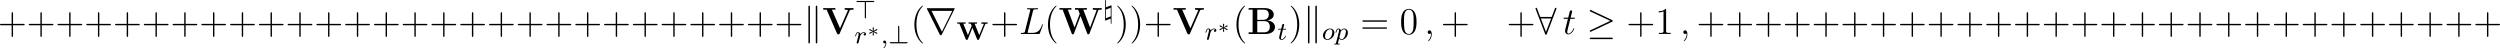
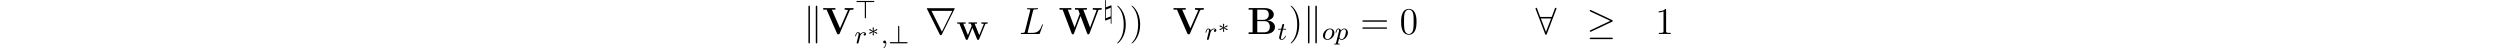
<svg xmlns="http://www.w3.org/2000/svg" xmlns:xlink="http://www.w3.org/1999/xlink" version="1.1" width="894.111pt" height="17.23pt" viewBox="-.167 -.345 894.111 17.23">
  <defs>
    <path id="g0-87" d="M9.086-4.878C9.142-5.005 9.158-5.053 9.692-5.053H9.843V-5.467C9.564-5.444 9.142-5.444 8.919-5.444C8.536-5.444 8.52-5.444 7.843-5.467V-5.053C8.034-5.053 8.4-5.053 8.64-4.981C8.632-4.957 8.608-4.886 8.6-4.87L7.197-1.435L5.723-5.053H6.472V-5.467C6.169-5.444 5.428-5.444 5.085-5.444C4.663-5.444 4.232-5.452 3.81-5.467V-5.053H4.495L4.79-4.336L3.602-1.435L2.136-5.053H2.877V-5.467C2.574-5.444 1.833-5.444 1.49-5.444C1.068-5.444 .638-5.452 .215-5.467V-5.053H.909L2.901-.151C2.957-.008 2.997 .08 3.236 .08C3.339 .08 3.475 .08 3.563-.128L5.029-3.746L6.496-.135C6.575 .056 6.679 .08 6.822 .08C7.062 .08 7.101-.008 7.157-.151L9.086-4.878Z" />
    <path id="g4-21" d="M8.058-3.873C8.225-3.945 8.297-4.029 8.297-4.136C8.297-4.256 8.249-4.328 8.058-4.411L1.47-7.52C1.303-7.603 1.255-7.603 1.231-7.603C1.088-7.603 .992-7.496 .992-7.364C.992-7.221 1.088-7.161 1.219-7.101L7.496-4.148L1.243-1.196C1.004-1.088 .992-.992 .992-.921C.992-.789 1.1-.681 1.231-.681C1.267-.681 1.291-.681 1.447-.765L8.058-3.873ZM7.878 1.638C8.082 1.638 8.297 1.638 8.297 1.399S8.046 1.16 7.867 1.16H1.423C1.243 1.16 .992 1.16 .992 1.399S1.207 1.638 1.411 1.638H7.878Z" />
    <path id="g4-56" d="M6.587-7.843C6.647-7.974 6.647-7.998 6.647-8.058C6.647-8.177 6.551-8.297 6.408-8.297C6.253-8.297 6.181-8.153 6.133-8.022L5.141-5.392H1.506L.514-8.022C.454-8.189 .395-8.297 .239-8.297C.12-8.297 0-8.177 0-8.058C0-8.034 0-8.01 .072-7.843L3.049-.012C3.108 .155 3.168 .263 3.324 .263C3.491 .263 3.539 .132 3.587 .012L6.587-7.843ZM1.698-4.914H4.949L3.324-.658L1.698-4.914Z" />
    <path id="g4-107" d="M2.056-8.56C2.056-8.751 2.056-8.966 1.817-8.966S1.578-8.703 1.578-8.524V2.546C1.578 2.738 1.578 2.989 1.817 2.989S2.056 2.774 2.056 2.582V-8.56ZM4.388-8.524C4.388-8.715 4.388-8.966 4.148-8.966S3.909-8.751 3.909-8.56V2.582C3.909 2.774 3.909 2.989 4.148 2.989S4.388 2.726 4.388 2.546V-8.524Z" />
    <path id="g4-114" d="M9.325-7.902C9.349-7.938 9.385-8.022 9.385-8.07C9.385-8.153 9.373-8.165 9.098-8.165H.849C.574-8.165 .562-8.153 .562-8.07C.562-8.022 .598-7.938 .622-7.902L4.651 .167C4.734 .323 4.77 .395 4.973 .395S5.212 .323 5.296 .167L9.325-7.902ZM2.044-7.305H8.608L5.332-.729L2.044-7.305Z" />
-     <path id="g7-40" d="M3.885 2.905C3.885 2.869 3.885 2.845 3.682 2.642C2.487 1.435 1.817-.538 1.817-2.977C1.817-5.296 2.379-7.293 3.766-8.703C3.885-8.811 3.885-8.835 3.885-8.871C3.885-8.942 3.826-8.966 3.778-8.966C3.622-8.966 2.642-8.106 2.056-6.934C1.447-5.727 1.172-4.447 1.172-2.977C1.172-1.913 1.339-.49 1.961 .789C2.666 2.224 3.646 3.001 3.778 3.001C3.826 3.001 3.885 2.977 3.885 2.905Z" />
    <path id="g7-41" d="M3.371-2.977C3.371-3.885 3.252-5.368 2.582-6.755C1.877-8.189 .897-8.966 .765-8.966C.717-8.966 .658-8.942 .658-8.871C.658-8.835 .658-8.811 .861-8.608C2.056-7.4 2.726-5.428 2.726-2.989C2.726-.669 2.164 1.327 .777 2.738C.658 2.845 .658 2.869 .658 2.905C.658 2.977 .717 3.001 .765 3.001C.921 3.001 1.901 2.14 2.487 .968C3.096-.251 3.371-1.542 3.371-2.977Z" />
-     <path id="g7-43" d="M4.77-2.762H8.07C8.237-2.762 8.452-2.762 8.452-2.977C8.452-3.204 8.249-3.204 8.07-3.204H4.77V-6.504C4.77-6.671 4.77-6.886 4.555-6.886C4.328-6.886 4.328-6.683 4.328-6.504V-3.204H1.028C.861-3.204 .646-3.204 .646-2.989C.646-2.762 .849-2.762 1.028-2.762H4.328V.538C4.328 .705 4.328 .921 4.543 .921C4.77 .921 4.77 .717 4.77 .538V-2.762Z" />
    <path id="g7-48" d="M5.356-3.826C5.356-4.818 5.296-5.786 4.866-6.695C4.376-7.687 3.515-7.95 2.929-7.95C2.236-7.95 1.387-7.603 .944-6.611C.61-5.858 .49-5.117 .49-3.826C.49-2.666 .574-1.793 1.004-.944C1.47-.036 2.295 .251 2.917 .251C3.957 .251 4.555-.371 4.902-1.064C5.332-1.961 5.356-3.132 5.356-3.826ZM2.917 .012C2.534 .012 1.757-.203 1.53-1.506C1.399-2.224 1.399-3.132 1.399-3.969C1.399-4.949 1.399-5.834 1.59-6.539C1.793-7.34 2.403-7.711 2.917-7.711C3.371-7.711 4.065-7.436 4.292-6.408C4.447-5.727 4.447-4.782 4.447-3.969C4.447-3.168 4.447-2.26 4.316-1.53C4.089-.215 3.335 .012 2.917 .012Z" />
    <path id="g7-49" d="M3.443-7.663C3.443-7.938 3.443-7.95 3.204-7.95C2.917-7.627 2.319-7.185 1.088-7.185V-6.838C1.363-6.838 1.961-6.838 2.618-7.149V-.921C2.618-.49 2.582-.347 1.53-.347H1.16V0C1.482-.024 2.642-.024 3.037-.024S4.579-.024 4.902 0V-.347H4.531C3.479-.347 3.443-.49 3.443-.921V-7.663Z" />
    <path id="g7-61" d="M8.07-3.873C8.237-3.873 8.452-3.873 8.452-4.089C8.452-4.316 8.249-4.316 8.07-4.316H1.028C.861-4.316 .646-4.316 .646-4.101C.646-3.873 .849-3.873 1.028-3.873H8.07ZM8.07-1.65C8.237-1.65 8.452-1.65 8.452-1.865C8.452-2.092 8.249-2.092 8.07-2.092H1.028C.861-2.092 .646-2.092 .646-1.877C.646-1.65 .849-1.65 1.028-1.65H8.07Z" />
-     <path id="g6-59" d="M2.331 .048C2.331-.646 2.104-1.16 1.614-1.16C1.231-1.16 1.04-.849 1.04-.586S1.219 0 1.626 0C1.781 0 1.913-.048 2.02-.155C2.044-.179 2.056-.179 2.068-.179C2.092-.179 2.092-.012 2.092 .048C2.092 .442 2.02 1.219 1.327 1.997C1.196 2.14 1.196 2.164 1.196 2.188C1.196 2.248 1.255 2.307 1.315 2.307C1.411 2.307 2.331 1.423 2.331 .048Z" />
    <path id="g6-76" d="M4.388-7.245C4.495-7.699 4.531-7.819 5.583-7.819C5.906-7.819 5.99-7.819 5.99-8.046C5.99-8.165 5.858-8.165 5.81-8.165C5.571-8.165 5.296-8.141 5.057-8.141H3.455C3.228-8.141 2.965-8.165 2.738-8.165C2.642-8.165 2.511-8.165 2.511-7.938C2.511-7.819 2.618-7.819 2.798-7.819C3.527-7.819 3.527-7.723 3.527-7.592C3.527-7.568 3.527-7.496 3.479-7.317L1.865-.885C1.757-.466 1.733-.347 .897-.347C.669-.347 .55-.347 .55-.132C.55 0 .622 0 .861 0H6.217C6.48 0 6.492-.012 6.575-.227L7.496-2.774C7.52-2.833 7.544-2.905 7.544-2.941C7.544-3.013 7.484-3.061 7.424-3.061C7.412-3.061 7.352-3.061 7.329-3.013C7.305-3.001 7.305-2.977 7.209-2.75C6.826-1.698 6.288-.347 4.268-.347H3.12C2.953-.347 2.929-.347 2.857-.359C2.726-.371 2.714-.395 2.714-.49C2.714-.574 2.738-.646 2.762-.753L4.388-7.245Z" />
-     <path id="g6-116" d="M2.403-4.806H3.503C3.73-4.806 3.85-4.806 3.85-5.021C3.85-5.153 3.778-5.153 3.539-5.153H2.487L2.929-6.898C2.977-7.066 2.977-7.089 2.977-7.173C2.977-7.364 2.821-7.472 2.666-7.472C2.57-7.472 2.295-7.436 2.2-7.054L1.733-5.153H.61C.371-5.153 .263-5.153 .263-4.926C.263-4.806 .347-4.806 .574-4.806H1.638L.849-1.65C.753-1.231 .717-1.112 .717-.956C.717-.395 1.112 .12 1.781 .12C2.989 .12 3.634-1.626 3.634-1.71C3.634-1.781 3.587-1.817 3.515-1.817C3.491-1.817 3.443-1.817 3.419-1.769C3.407-1.757 3.395-1.745 3.312-1.554C3.061-.956 2.511-.12 1.817-.12C1.459-.12 1.435-.418 1.435-.681C1.435-.693 1.435-.921 1.47-1.064L2.403-4.806Z" />
    <path id="g5-59" d="M1.49-.12C1.49 .399 1.379 .853 .885 1.347C.853 1.371 .837 1.387 .837 1.427C.837 1.49 .901 1.538 .956 1.538C1.052 1.538 1.714 .909 1.714-.024C1.714-.534 1.522-.885 1.172-.885C.893-.885 .733-.662 .733-.446C.733-.223 .885 0 1.18 0C1.371 0 1.49-.112 1.49-.12Z" />
    <path id="g5-92" d="M2.654-3.889C2.654-4.025 2.654-4.129 2.542-4.129C2.527-4.129 2.511-4.129 2.399-4.081L.877-3.499V-5.579C.877-5.715 .877-5.818 .765-5.818C.63-5.818 .63-5.707 .63-5.571V.454C.63 .59 .63 .693 .741 .693C.757 .693 .773 .693 .885 .646L2.407 .064V1.482C2.407 1.618 2.407 1.722 2.519 1.722C2.654 1.722 2.654 1.61 2.654 1.474V-3.889ZM.877-.064V-2.79L2.407-3.371V-.646L.877-.064Z" />
    <path id="g5-111" d="M3.969-2.136C3.969-2.917 3.411-3.515 2.582-3.515C1.451-3.515 .351-2.415 .351-1.299C.351-.486 .925 .08 1.737 .08C2.877 .08 3.969-1.036 3.969-2.136ZM1.745-.143C1.467-.143 .996-.287 .996-1.02C.996-1.347 1.148-2.208 1.53-2.702C1.921-3.204 2.359-3.292 2.574-3.292C2.901-3.292 3.324-3.092 3.324-2.423C3.324-2.104 3.18-1.347 2.877-.869C2.582-.414 2.144-.143 1.745-.143Z" />
    <path id="g5-112" d="M.414 .964C.351 1.219 .335 1.283 .016 1.283C-.096 1.283-.191 1.283-.191 1.435C-.191 1.506-.12 1.546-.08 1.546C0 1.546 .032 1.522 .622 1.522C1.196 1.522 1.363 1.546 1.419 1.546C1.451 1.546 1.57 1.546 1.57 1.395C1.57 1.283 1.459 1.283 1.363 1.283C.98 1.283 .98 1.235 .98 1.164C.98 1.108 1.124 .542 1.363-.391C1.467-.207 1.714 .08 2.144 .08C3.124 .08 4.144-1.052 4.144-2.208C4.144-2.997 3.634-3.515 2.997-3.515C2.519-3.515 2.136-3.188 1.905-2.949C1.737-3.515 1.203-3.515 1.124-3.515C.837-3.515 .638-3.332 .51-3.084C.327-2.726 .239-2.319 .239-2.295C.239-2.224 .295-2.192 .359-2.192C.462-2.192 .47-2.224 .526-2.431C.63-2.837 .773-3.292 1.1-3.292C1.299-3.292 1.355-3.108 1.355-2.917C1.355-2.837 1.323-2.646 1.307-2.582L.414 .964ZM1.881-2.455C1.921-2.59 1.921-2.606 2.04-2.75C2.343-3.108 2.686-3.292 2.973-3.292C3.371-3.292 3.523-2.901 3.523-2.542C3.523-2.248 3.347-1.395 3.108-.925C2.901-.494 2.519-.143 2.144-.143C1.602-.143 1.474-.765 1.474-.821C1.474-.837 1.49-.925 1.498-.948L1.881-2.455Z" />
    <path id="g5-114" d="M1.538-1.1C1.626-1.443 1.714-1.785 1.793-2.136C1.801-2.152 1.857-2.383 1.865-2.423C1.889-2.495 2.088-2.821 2.295-3.021C2.55-3.252 2.821-3.292 2.965-3.292C3.053-3.292 3.196-3.284 3.308-3.188C2.965-3.116 2.917-2.821 2.917-2.75C2.917-2.574 3.053-2.455 3.228-2.455C3.443-2.455 3.682-2.63 3.682-2.949C3.682-3.236 3.435-3.515 2.981-3.515C2.439-3.515 2.072-3.156 1.905-2.941C1.745-3.515 1.203-3.515 1.124-3.515C.837-3.515 .638-3.332 .51-3.084C.327-2.726 .239-2.319 .239-2.295C.239-2.224 .295-2.192 .359-2.192C.462-2.192 .47-2.224 .526-2.431C.622-2.821 .765-3.292 1.1-3.292C1.307-3.292 1.355-3.092 1.355-2.917C1.355-2.774 1.315-2.622 1.251-2.359C1.235-2.295 1.116-1.825 1.084-1.714L.789-.518C.757-.399 .709-.199 .709-.167C.709 .016 .861 .08 .964 .08C1.243 .08 1.299-.143 1.363-.414L1.538-1.1Z" />
    <path id="g5-116" d="M1.761-3.172H2.542C2.694-3.172 2.79-3.172 2.79-3.324C2.79-3.435 2.686-3.435 2.55-3.435H1.825L2.112-4.567C2.144-4.686 2.144-4.726 2.144-4.734C2.144-4.902 2.016-4.981 1.881-4.981C1.61-4.981 1.554-4.766 1.467-4.407L1.219-3.435H.454C.303-3.435 .199-3.435 .199-3.284C.199-3.172 .303-3.172 .438-3.172H1.156L.677-1.259C.63-1.06 .558-.781 .558-.669C.558-.191 .948 .08 1.371 .08C2.224 .08 2.71-1.044 2.71-1.14C2.71-1.227 2.638-1.243 2.59-1.243C2.503-1.243 2.495-1.211 2.439-1.092C2.279-.709 1.881-.143 1.395-.143C1.227-.143 1.132-.255 1.132-.518C1.132-.669 1.156-.757 1.18-.861L1.761-3.172Z" />
    <path id="g1-66" d="M.466-8.201V-7.687H1.733V-.514H.466V0H5.87C7.843 0 8.811-1.064 8.811-2.212C8.811-3.347 7.819-4.172 6.372-4.28C8.094-4.603 8.428-5.583 8.428-6.145C8.428-7.245 7.424-8.201 5.511-8.201H.466ZM3.204-4.459V-7.687H5.368C6.599-7.687 6.85-6.755 6.85-6.157C6.85-5.32 6.384-4.459 4.985-4.459H3.204ZM3.204-.514V-4.065H5.583C6.982-4.065 7.185-2.774 7.185-2.236C7.185-1.482 6.779-.514 5.404-.514H3.204Z" />
    <path id="g1-86" d="M8.656-7.412C8.727-7.568 8.775-7.687 9.66-7.687H9.863V-8.201C9.492-8.177 8.632-8.177 8.536-8.177C8.201-8.177 7.352-8.177 7.077-8.201V-7.687C7.34-7.687 7.783-7.687 8.118-7.556L8.058-7.388L5.607-1.793L3.025-7.687H4.136V-8.201C3.754-8.177 2.606-8.177 2.152-8.177C1.769-8.177 .586-8.177 .287-8.201V-7.687H1.363L4.663-.143C4.77 .096 4.878 .108 5.069 .108S5.38 .108 5.487-.143L8.656-7.412Z" />
    <path id="g1-87" d="M12.505-7.4C12.589-7.615 12.613-7.687 13.617-7.687V-8.201C13.019-8.177 12.995-8.177 12.314-8.177C11.967-8.177 11.094-8.177 10.807-8.201V-7.687C10.951-7.687 12.003-7.687 12.003-7.52C12.003-7.508 12.003-7.484 11.955-7.376L9.947-2.044L7.807-7.687H8.942V-8.201C8.56-8.177 7.448-8.177 6.994-8.177C6.623-8.177 5.464-8.177 5.177-8.201V-7.687H6.181L6.671-6.396L5.033-2.044L2.905-7.687H4.029V-8.201C3.682-8.177 2.511-8.177 2.08-8.177C1.698-8.177 .562-8.177 .263-8.201V-7.687H1.267L4.113-.179C4.184 .024 4.22 .108 4.483 .108S4.782 .024 4.854-.167L6.934-5.679L9.026-.167C9.098 .024 9.134 .108 9.397 .108C9.624 .108 9.684 .06 9.767-.167L12.505-7.4Z" />
    <path id="g2-3" d="M2.78-.843C2.935-.735 2.947-.735 2.989-.735C3.09-.735 3.186-.825 3.186-.944S3.096-1.1 3.049-1.124C2.744-1.249 2.439-1.375 2.128-1.488C2.738-1.739 2.905-1.799 3.013-1.847C3.102-1.889 3.186-1.919 3.186-2.038S3.09-2.248 2.989-2.248C2.941-2.248 2.905-2.224 2.857-2.194L2.008-1.656C2.014-1.739 2.038-1.949 2.044-2.02C2.056-2.14 2.104-2.499 2.104-2.6S2.014-2.78 1.907-2.78C1.805-2.78 1.71-2.702 1.71-2.6C1.71-2.588 1.763-2.05 1.769-2.026C1.775-1.961 1.799-1.733 1.805-1.656L.956-2.194C.909-2.224 .873-2.248 .825-2.248C.723-2.248 .628-2.158 .628-2.038S.717-1.883 .765-1.859C1.07-1.733 1.375-1.608 1.686-1.494C1.076-1.243 .909-1.184 .801-1.136C.711-1.094 .628-1.064 .628-.944S.723-.735 .825-.735C.873-.735 .974-.801 1.046-.849C1.13-.897 1.333-1.028 1.411-1.082C1.608-1.207 1.68-1.255 1.805-1.327C1.799-1.243 1.775-1.034 1.769-.962L1.71-.383C1.71-.281 1.805-.203 1.907-.203C2.014-.203 2.104-.281 2.104-.383C2.104-.389 2.05-.927 2.044-.956C2.038-1.022 2.014-1.249 2.008-1.327L2.78-.843Z" />
    <path id="g3-62" d="M3.475-5.165H5.81C5.938-5.165 6.113-5.165 6.113-5.348S5.938-5.531 5.81-5.531H.781C.646-5.531 .47-5.531 .47-5.348S.646-5.165 .781-5.165H3.108V-.311C3.108-.175 3.108 0 3.292 0S3.475-.175 3.475-.303V-5.165Z" />
    <path id="g3-63" d="M3.475-5.228C3.475-5.356 3.475-5.531 3.292-5.531S3.108-5.356 3.108-5.22V-.367H.781C.646-.367 .47-.367 .47-.183S.646 0 .781 0H5.81C5.938 0 6.113 0 6.113-.183S5.938-.367 5.81-.367H3.475V-5.228Z" />
  </defs>
  <g id="page1" transform="matrix(1.13 0 0 1.13 -44.802 -92.327)">
    <use x="38.854" y="92.154" xlink:href="#g7-43" />
    <use x="47.959" y="92.154" xlink:href="#g7-43" />
    <use x="57.064" y="92.154" xlink:href="#g7-43" />
    <use x="66.168" y="92.154" xlink:href="#g7-43" />
    <use x="75.273" y="92.154" xlink:href="#g7-43" />
    <use x="84.378" y="92.154" xlink:href="#g7-43" />
    <use x="93.482" y="92.154" xlink:href="#g7-43" />
    <use x="102.587" y="92.154" xlink:href="#g7-43" />
    <use x="111.692" y="92.154" xlink:href="#g7-43" />
    <use x="120.796" y="92.154" xlink:href="#g7-43" />
    <use x="129.901" y="92.154" xlink:href="#g7-43" />
    <use x="139.005" y="92.154" xlink:href="#g7-43" />
    <use x="148.11" y="92.154" xlink:href="#g7-43" />
    <use x="157.215" y="92.154" xlink:href="#g7-43" />
    <use x="166.319" y="92.154" xlink:href="#g7-43" />
    <use x="175.424" y="92.154" xlink:href="#g7-43" />
    <use x="184.529" y="92.154" xlink:href="#g7-43" />
    <use x="193.633" y="92.154" xlink:href="#g7-43" />
    <use x="202.738" y="92.154" xlink:href="#g7-43" />
    <use x="211.843" y="92.154" xlink:href="#g7-43" />
    <use x="220.947" y="92.154" xlink:href="#g7-43" />
    <use x="230.052" y="92.154" xlink:href="#g7-43" />
    <use x="239.157" y="92.154" xlink:href="#g7-43" />
    <use x="248.261" y="92.154" xlink:href="#g7-43" />
    <use x="257.366" y="92.154" xlink:href="#g7-43" />
    <use x="266.471" y="92.154" xlink:href="#g7-43" />
    <use x="275.575" y="92.154" xlink:href="#g7-43" />
    <use x="284.68" y="92.154" xlink:href="#g7-43" />
    <use x="293.785" y="92.154" xlink:href="#g4-107" />
    <use x="299.762" y="92.154" xlink:href="#g1-86" />
    <use x="310.105" y="87.218" xlink:href="#g3-62" />
    <use x="309.919" y="95.11" xlink:href="#g5-114" />
    <use x="313.975" y="92.841" xlink:href="#g2-3" />
    <use x="318.292" y="95.11" xlink:href="#g5-59" />
    <use x="320.645" y="95.11" xlink:href="#g3-63" />
    <use x="327.729" y="92.154" xlink:href="#g7-40" />
    <use x="332.282" y="92.154" xlink:href="#g4-114" />
    <use x="342.244" y="93.948" xlink:href="#g0-87" />
    <use x="352.94" y="92.154" xlink:href="#g7-43" />
    <use x="362.045" y="92.154" xlink:href="#g6-76" />
    <use x="370.009" y="92.154" xlink:href="#g7-40" />
    <use x="374.562" y="92.154" xlink:href="#g1-87" />
    <use x="388.641" y="87.218" xlink:href="#g5-92" />
    <use x="392.432" y="92.154" xlink:href="#g7-41" />
    <use x="396.985" y="92.154" xlink:href="#g7-41" />
    <use x="401.537" y="92.154" xlink:href="#g7-43" />
    <use x="410.642" y="92.154" xlink:href="#g1-86" />
    <use x="420.798" y="93.948" xlink:href="#g5-114" />
    <use x="424.855" y="91.678" xlink:href="#g2-3" />
    <use x="429.67" y="92.154" xlink:href="#g7-40" />
    <use x="434.222" y="92.154" xlink:href="#g1-66" />
    <use x="443.784" y="93.948" xlink:href="#g5-116" />
    <use x="447.34" y="92.154" xlink:href="#g7-41" />
    <use x="451.892" y="92.154" xlink:href="#g4-107" />
    <use x="457.87" y="93.948" xlink:href="#g5-111" />
    <use x="461.963" y="93.948" xlink:href="#g5-112" />
    <use x="470.044" y="92.154" xlink:href="#g7-61" />
    <use x="482.47" y="92.154" xlink:href="#g7-48" />
    <use x="490.315" y="92.154" xlink:href="#g6-59" />
    <use x="495.56" y="92.154" xlink:href="#g7-43" />
    <use x="516.37" y="92.154" xlink:href="#g7-43" />
    <use x="525.475" y="92.154" xlink:href="#g4-56" />
    <use x="534.109" y="92.154" xlink:href="#g6-116" />
    <use x="541.657" y="92.154" xlink:href="#g4-21" />
    <use x="554.276" y="92.154" xlink:href="#g7-43" />
    <use x="563.381" y="92.154" xlink:href="#g7-49" />
    <use x="571.227" y="92.154" xlink:href="#g6-59" />
    <use x="576.471" y="92.154" xlink:href="#g7-43" />
    <use x="585.575" y="92.154" xlink:href="#g7-43" />
    <use x="594.68" y="92.154" xlink:href="#g7-43" />
    <use x="603.785" y="92.154" xlink:href="#g7-43" />
    <use x="612.889" y="92.154" xlink:href="#g7-43" />
    <use x="621.994" y="92.154" xlink:href="#g7-43" />
    <use x="631.099" y="92.154" xlink:href="#g7-43" />
    <use x="640.203" y="92.154" xlink:href="#g7-43" />
    <use x="649.308" y="92.154" xlink:href="#g7-43" />
    <use x="658.413" y="92.154" xlink:href="#g7-43" />
    <use x="667.517" y="92.154" xlink:href="#g7-43" />
    <use x="676.622" y="92.154" xlink:href="#g7-43" />
    <use x="685.727" y="92.154" xlink:href="#g7-43" />
    <use x="694.831" y="92.154" xlink:href="#g7-43" />
    <use x="703.936" y="92.154" xlink:href="#g7-43" />
    <use x="713.04" y="92.154" xlink:href="#g7-43" />
    <use x="722.145" y="92.154" xlink:href="#g7-43" />
    <use x="731.25" y="92.154" xlink:href="#g7-43" />
    <use x="740.354" y="92.154" xlink:href="#g7-43" />
    <use x="749.459" y="92.154" xlink:href="#g7-43" />
    <use x="758.564" y="92.154" xlink:href="#g7-43" />
    <use x="767.668" y="92.154" xlink:href="#g7-43" />
    <use x="776.773" y="92.154" xlink:href="#g7-43" />
    <use x="785.878" y="92.154" xlink:href="#g7-43" />
    <use x="794.982" y="92.154" xlink:href="#g7-43" />
    <use x="804.087" y="92.154" xlink:href="#g7-43" />
    <use x="813.192" y="92.154" xlink:href="#g7-43" />
    <use x="822.296" y="92.154" xlink:href="#g7-43" />
  </g>
</svg>